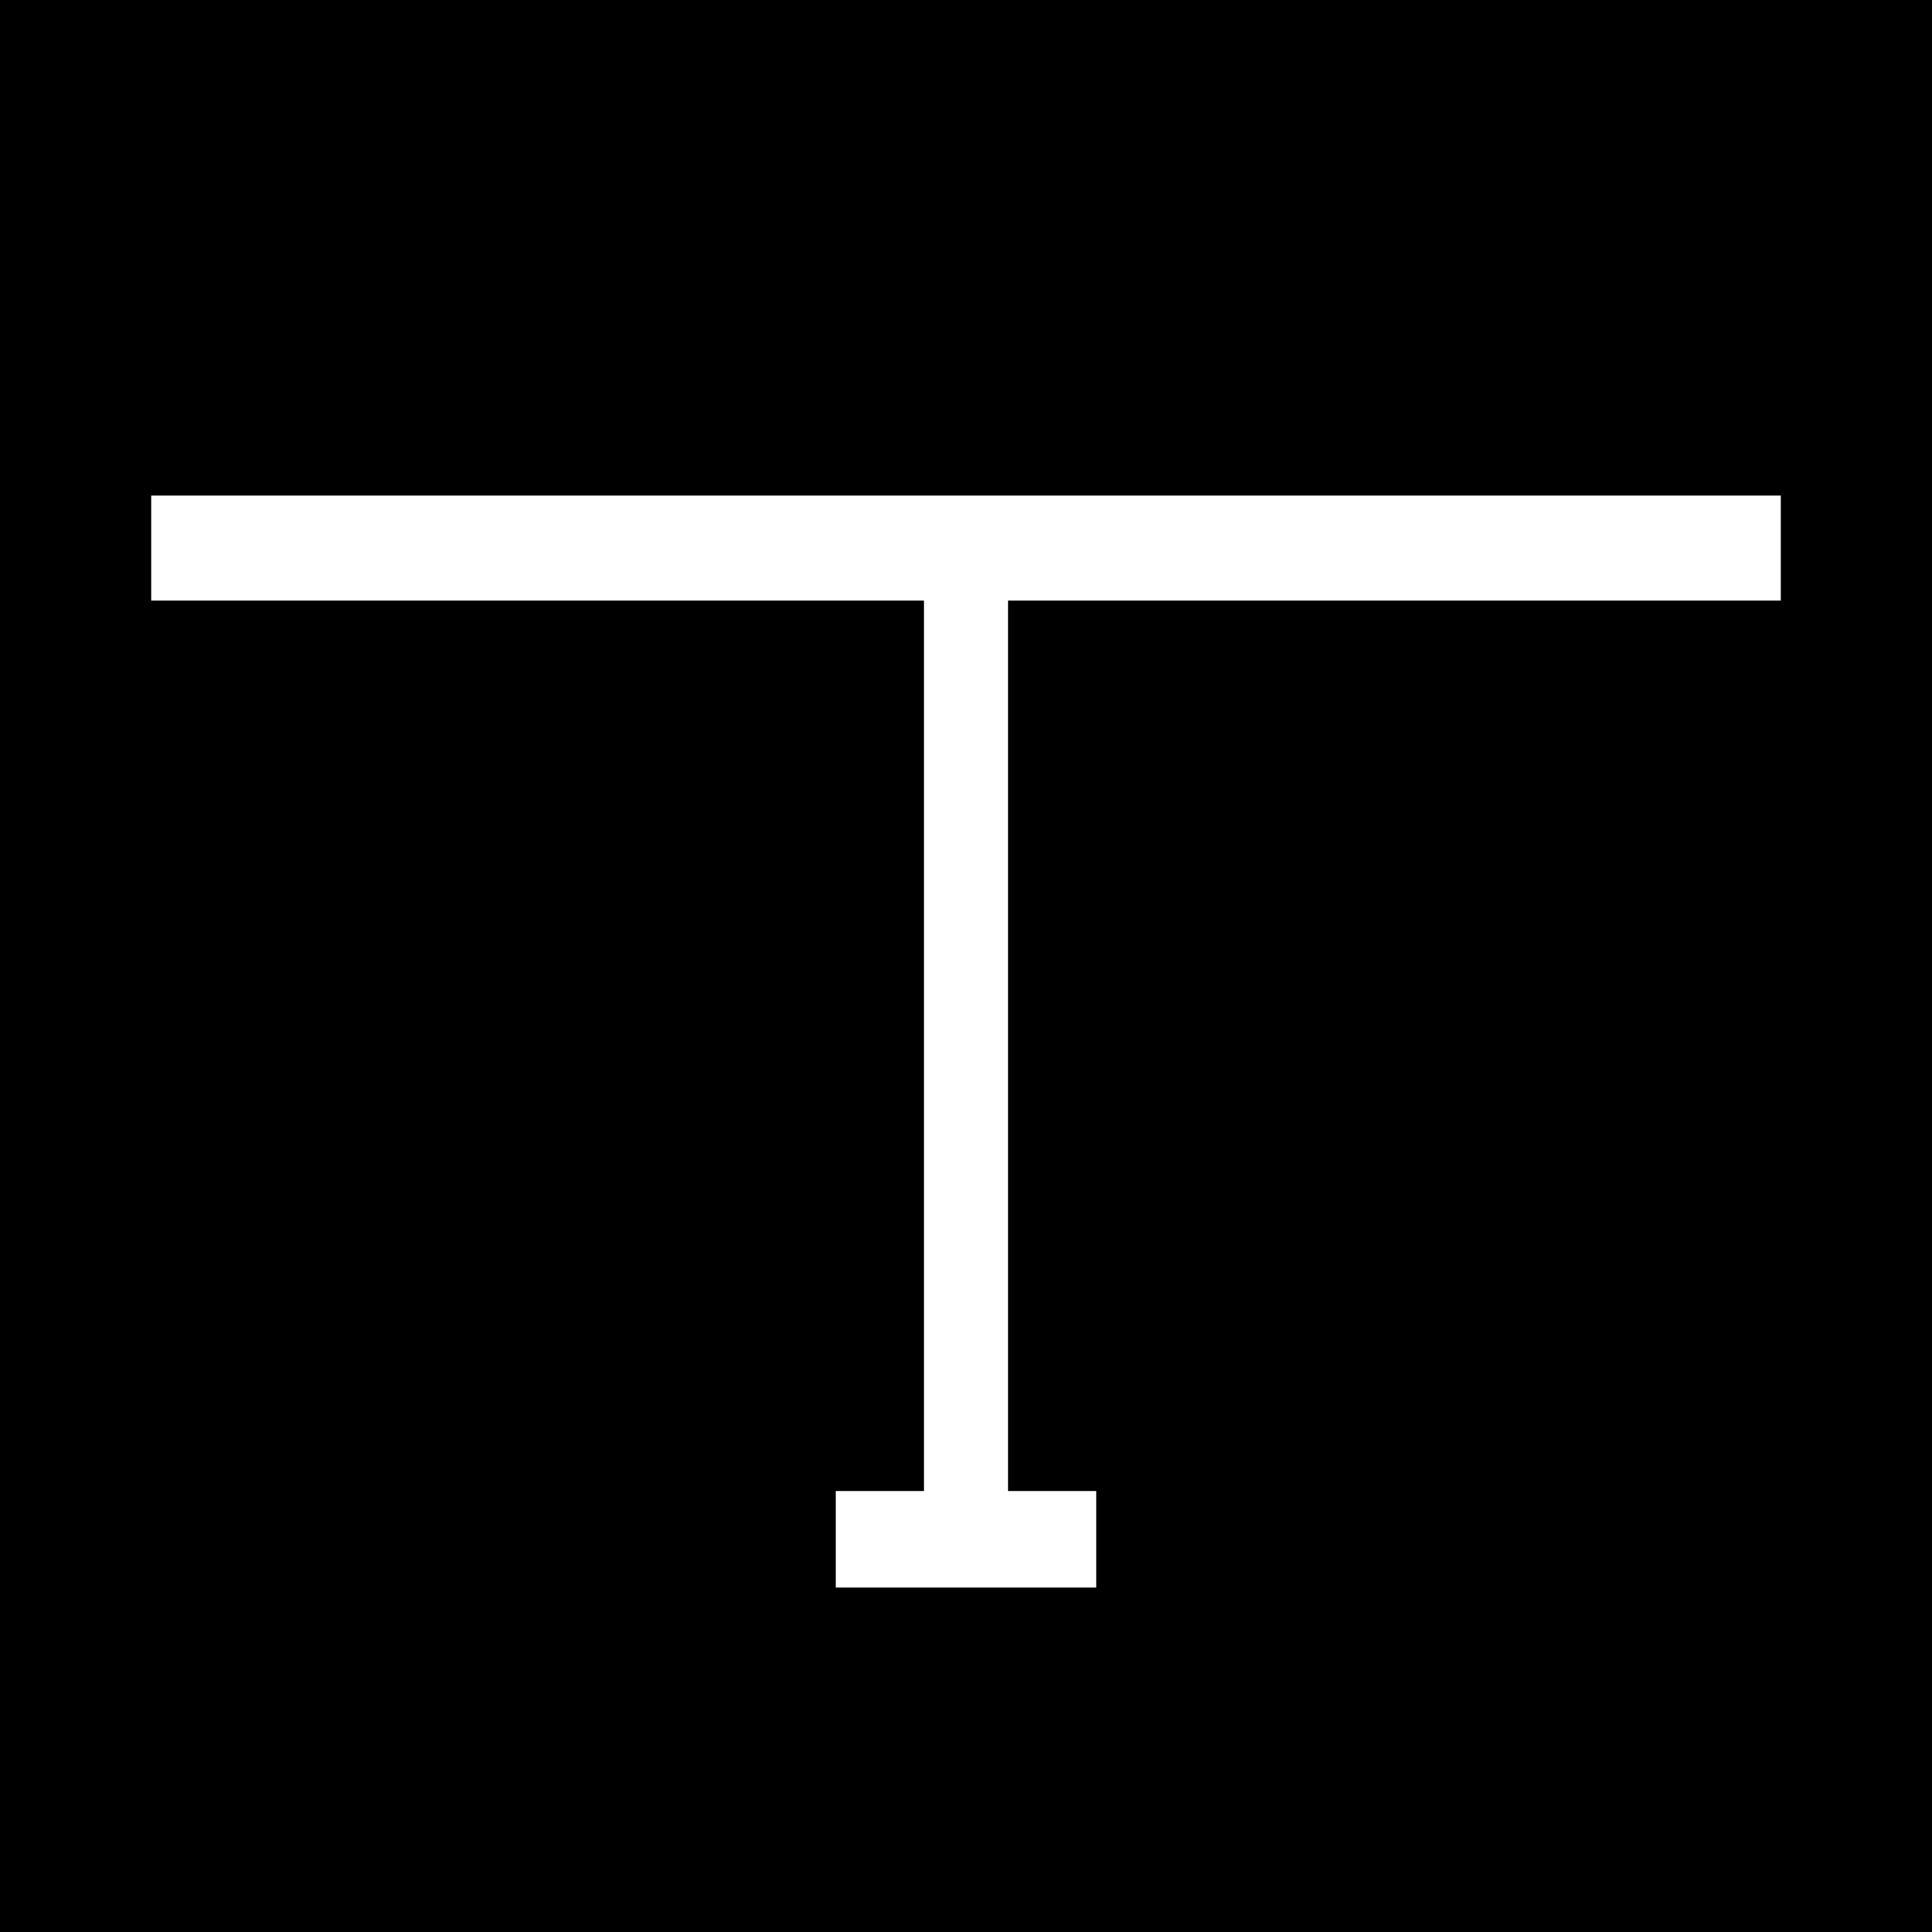
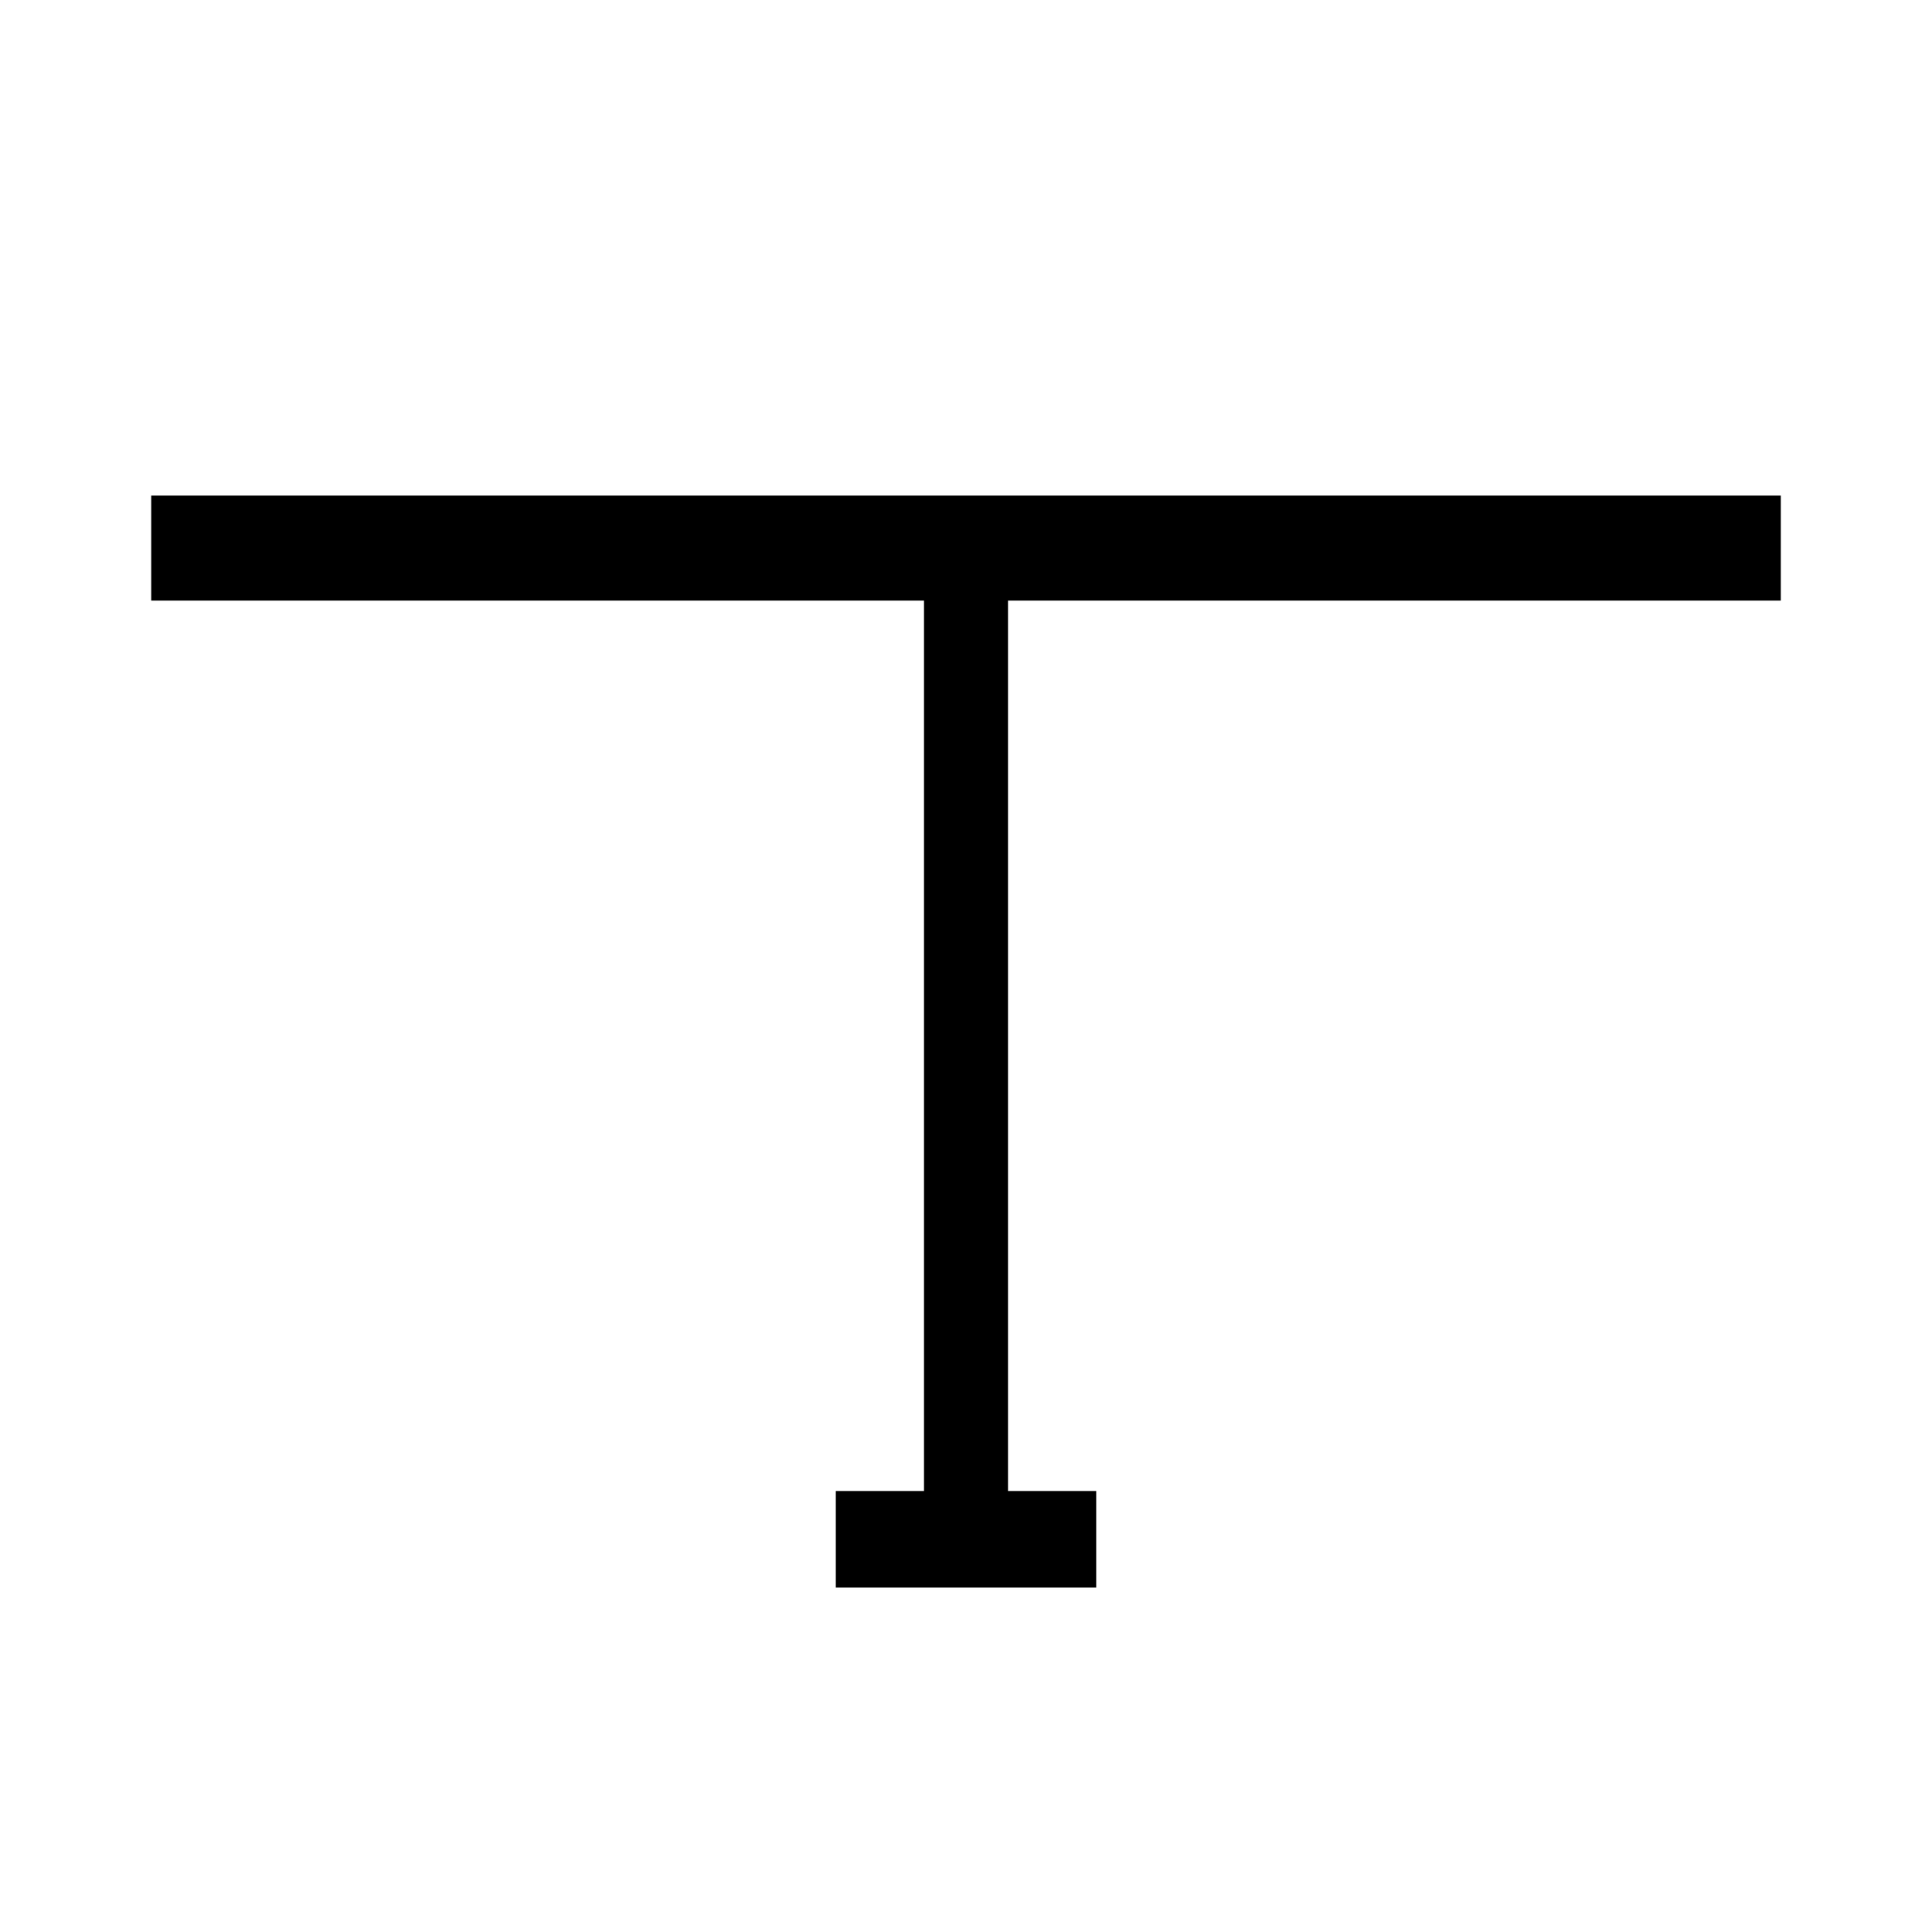
<svg xmlns="http://www.w3.org/2000/svg" version="1.0" width="460pt" height="460pt" viewBox="0 0 460 460" preserveAspectRatio="xMidYMid meet">
  <g transform="translate(0,460) scale(0.1,-0.1)" fill="#000000" stroke="none">
-     <path d="M0 2300 l0 -2300 2300 0 2300 0 0 2300 0 2300 -2300 0 -2300 0 0 -2300z m4240 995 l0 -125 -920 0 -920 0 0 -1060 0 -1060 105 0 105 0 0 -115 0 -115 -310 0 -310 0 0 115 0 115 105 0 105 0 0 1060 0 1060 -920 0 -920 0 0 125 0 125 1940 0 1940 0 0 -125z" />
+     <path d="M0 2300 z m4240 995 l0 -125 -920 0 -920 0 0 -1060 0 -1060 105 0 105 0 0 -115 0 -115 -310 0 -310 0 0 115 0 115 105 0 105 0 0 1060 0 1060 -920 0 -920 0 0 125 0 125 1940 0 1940 0 0 -125z" />
  </g>
</svg>